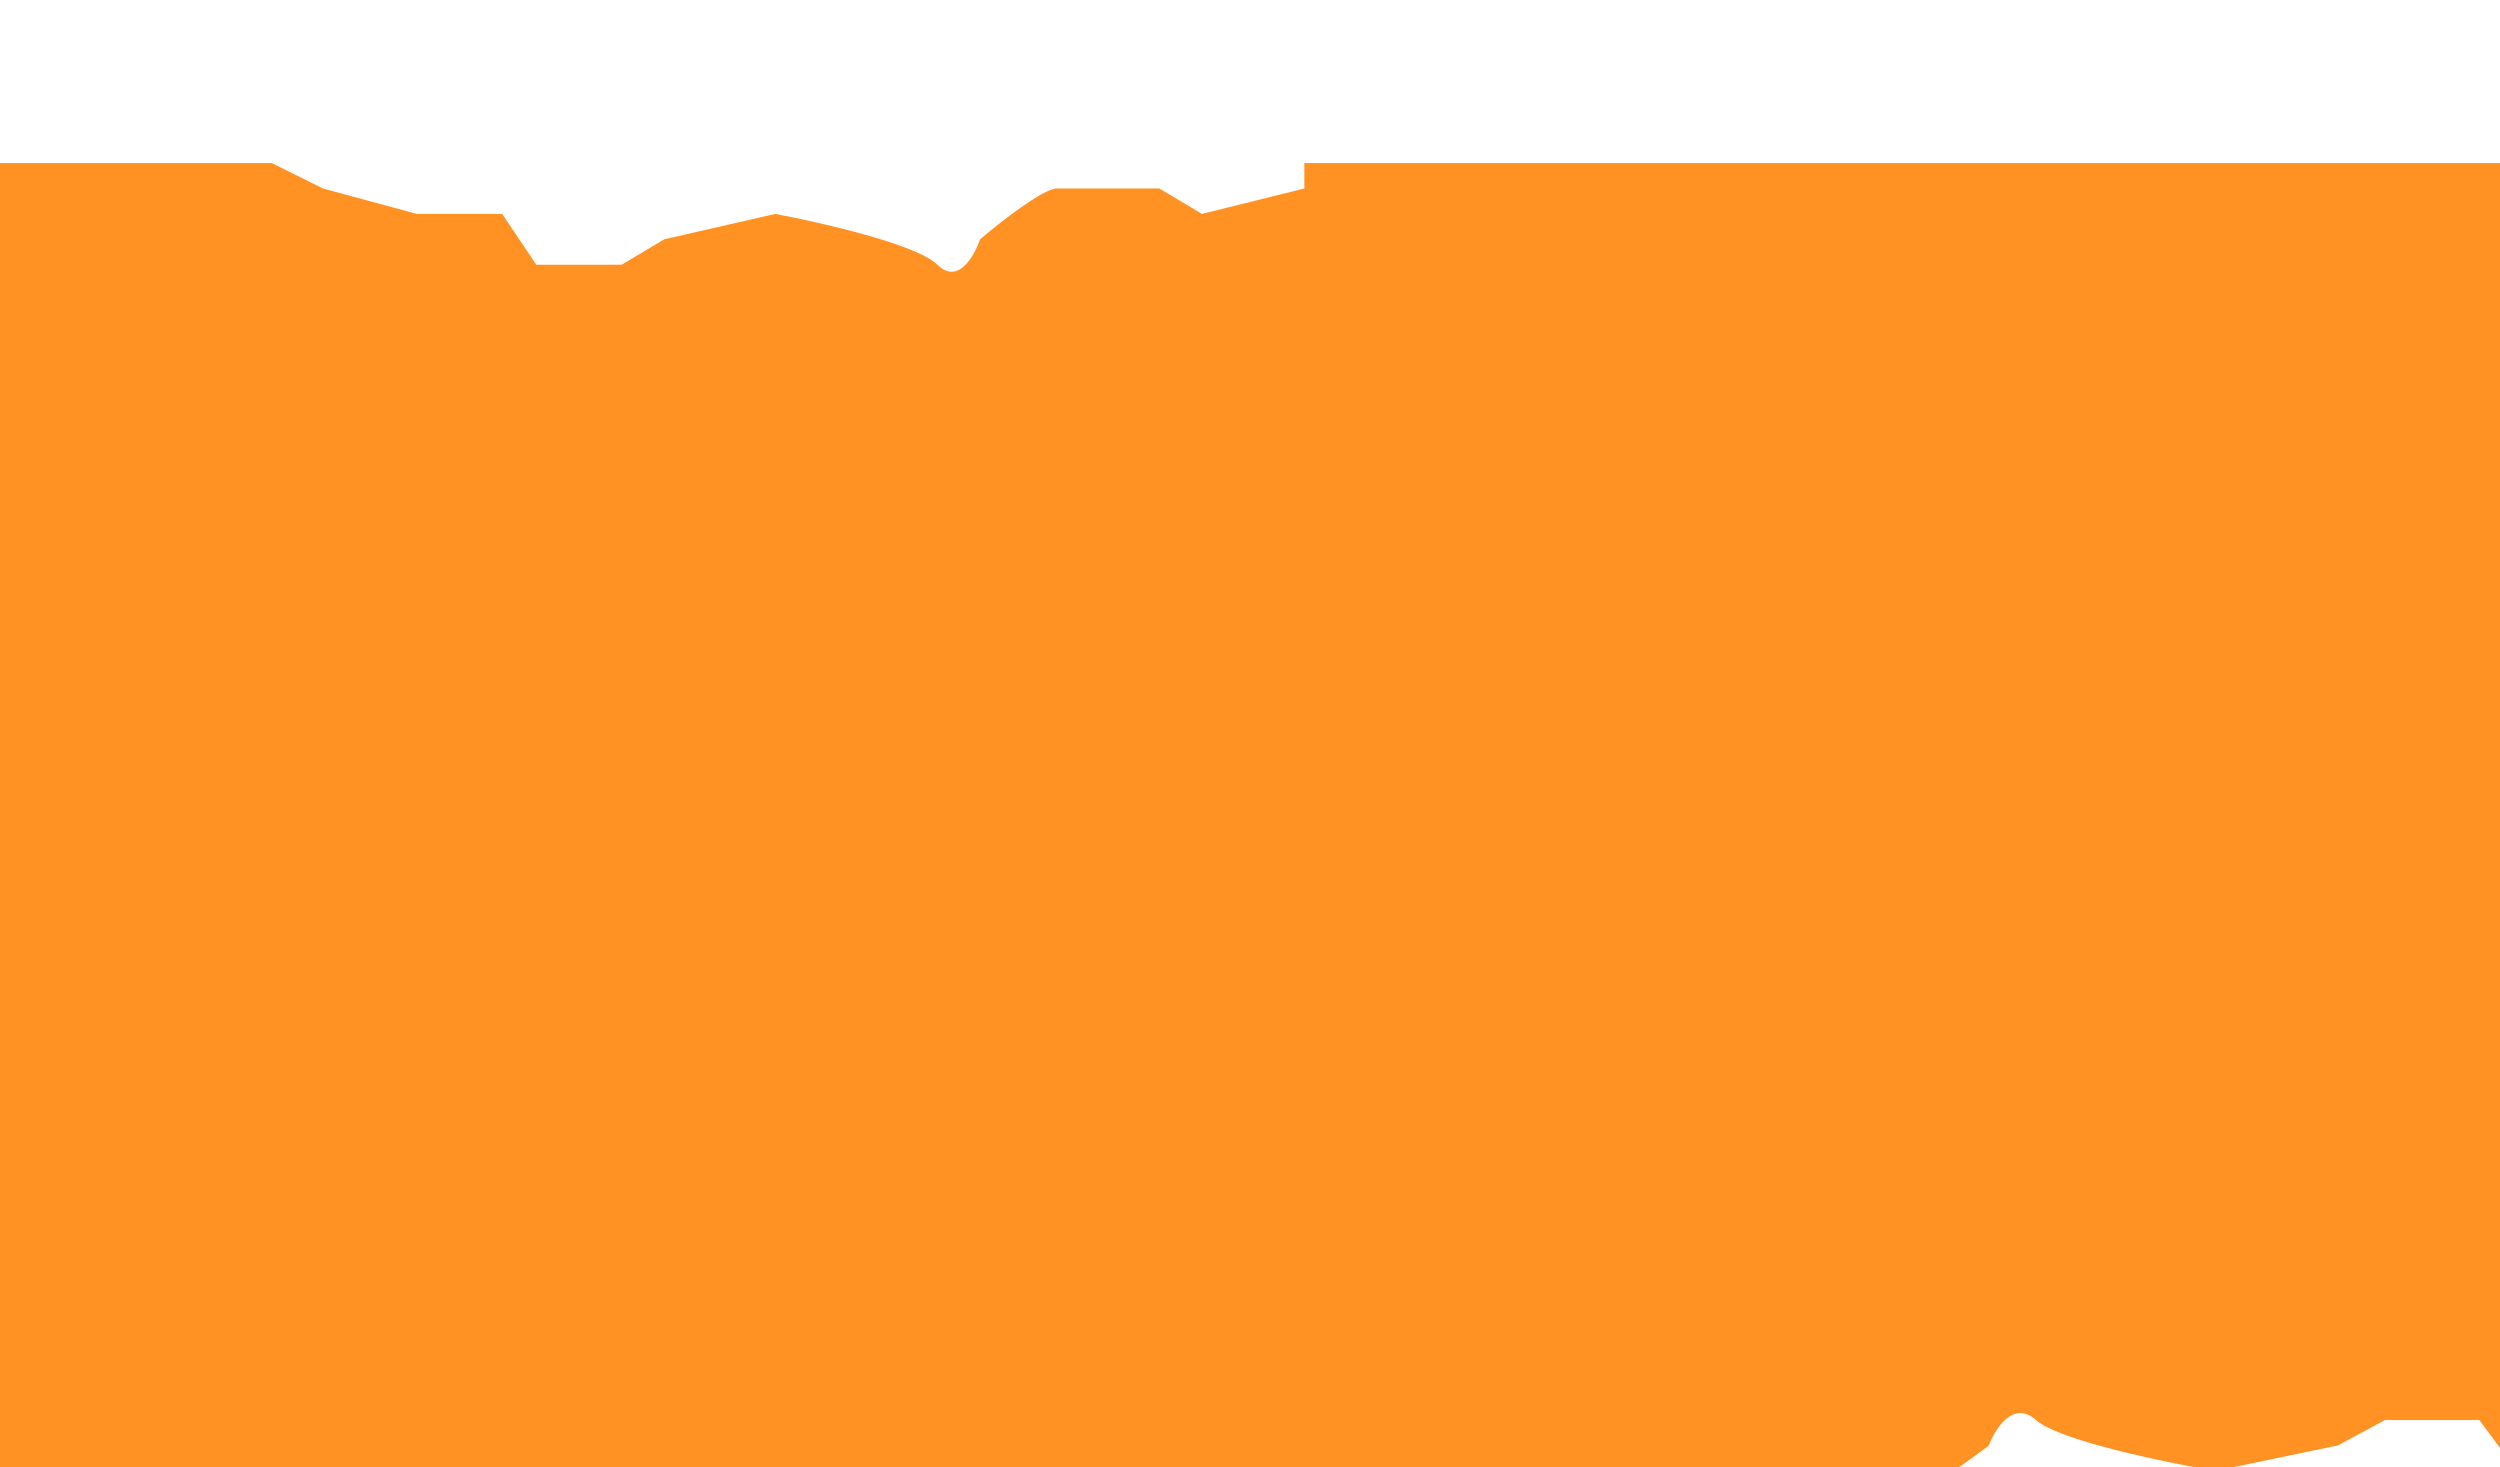
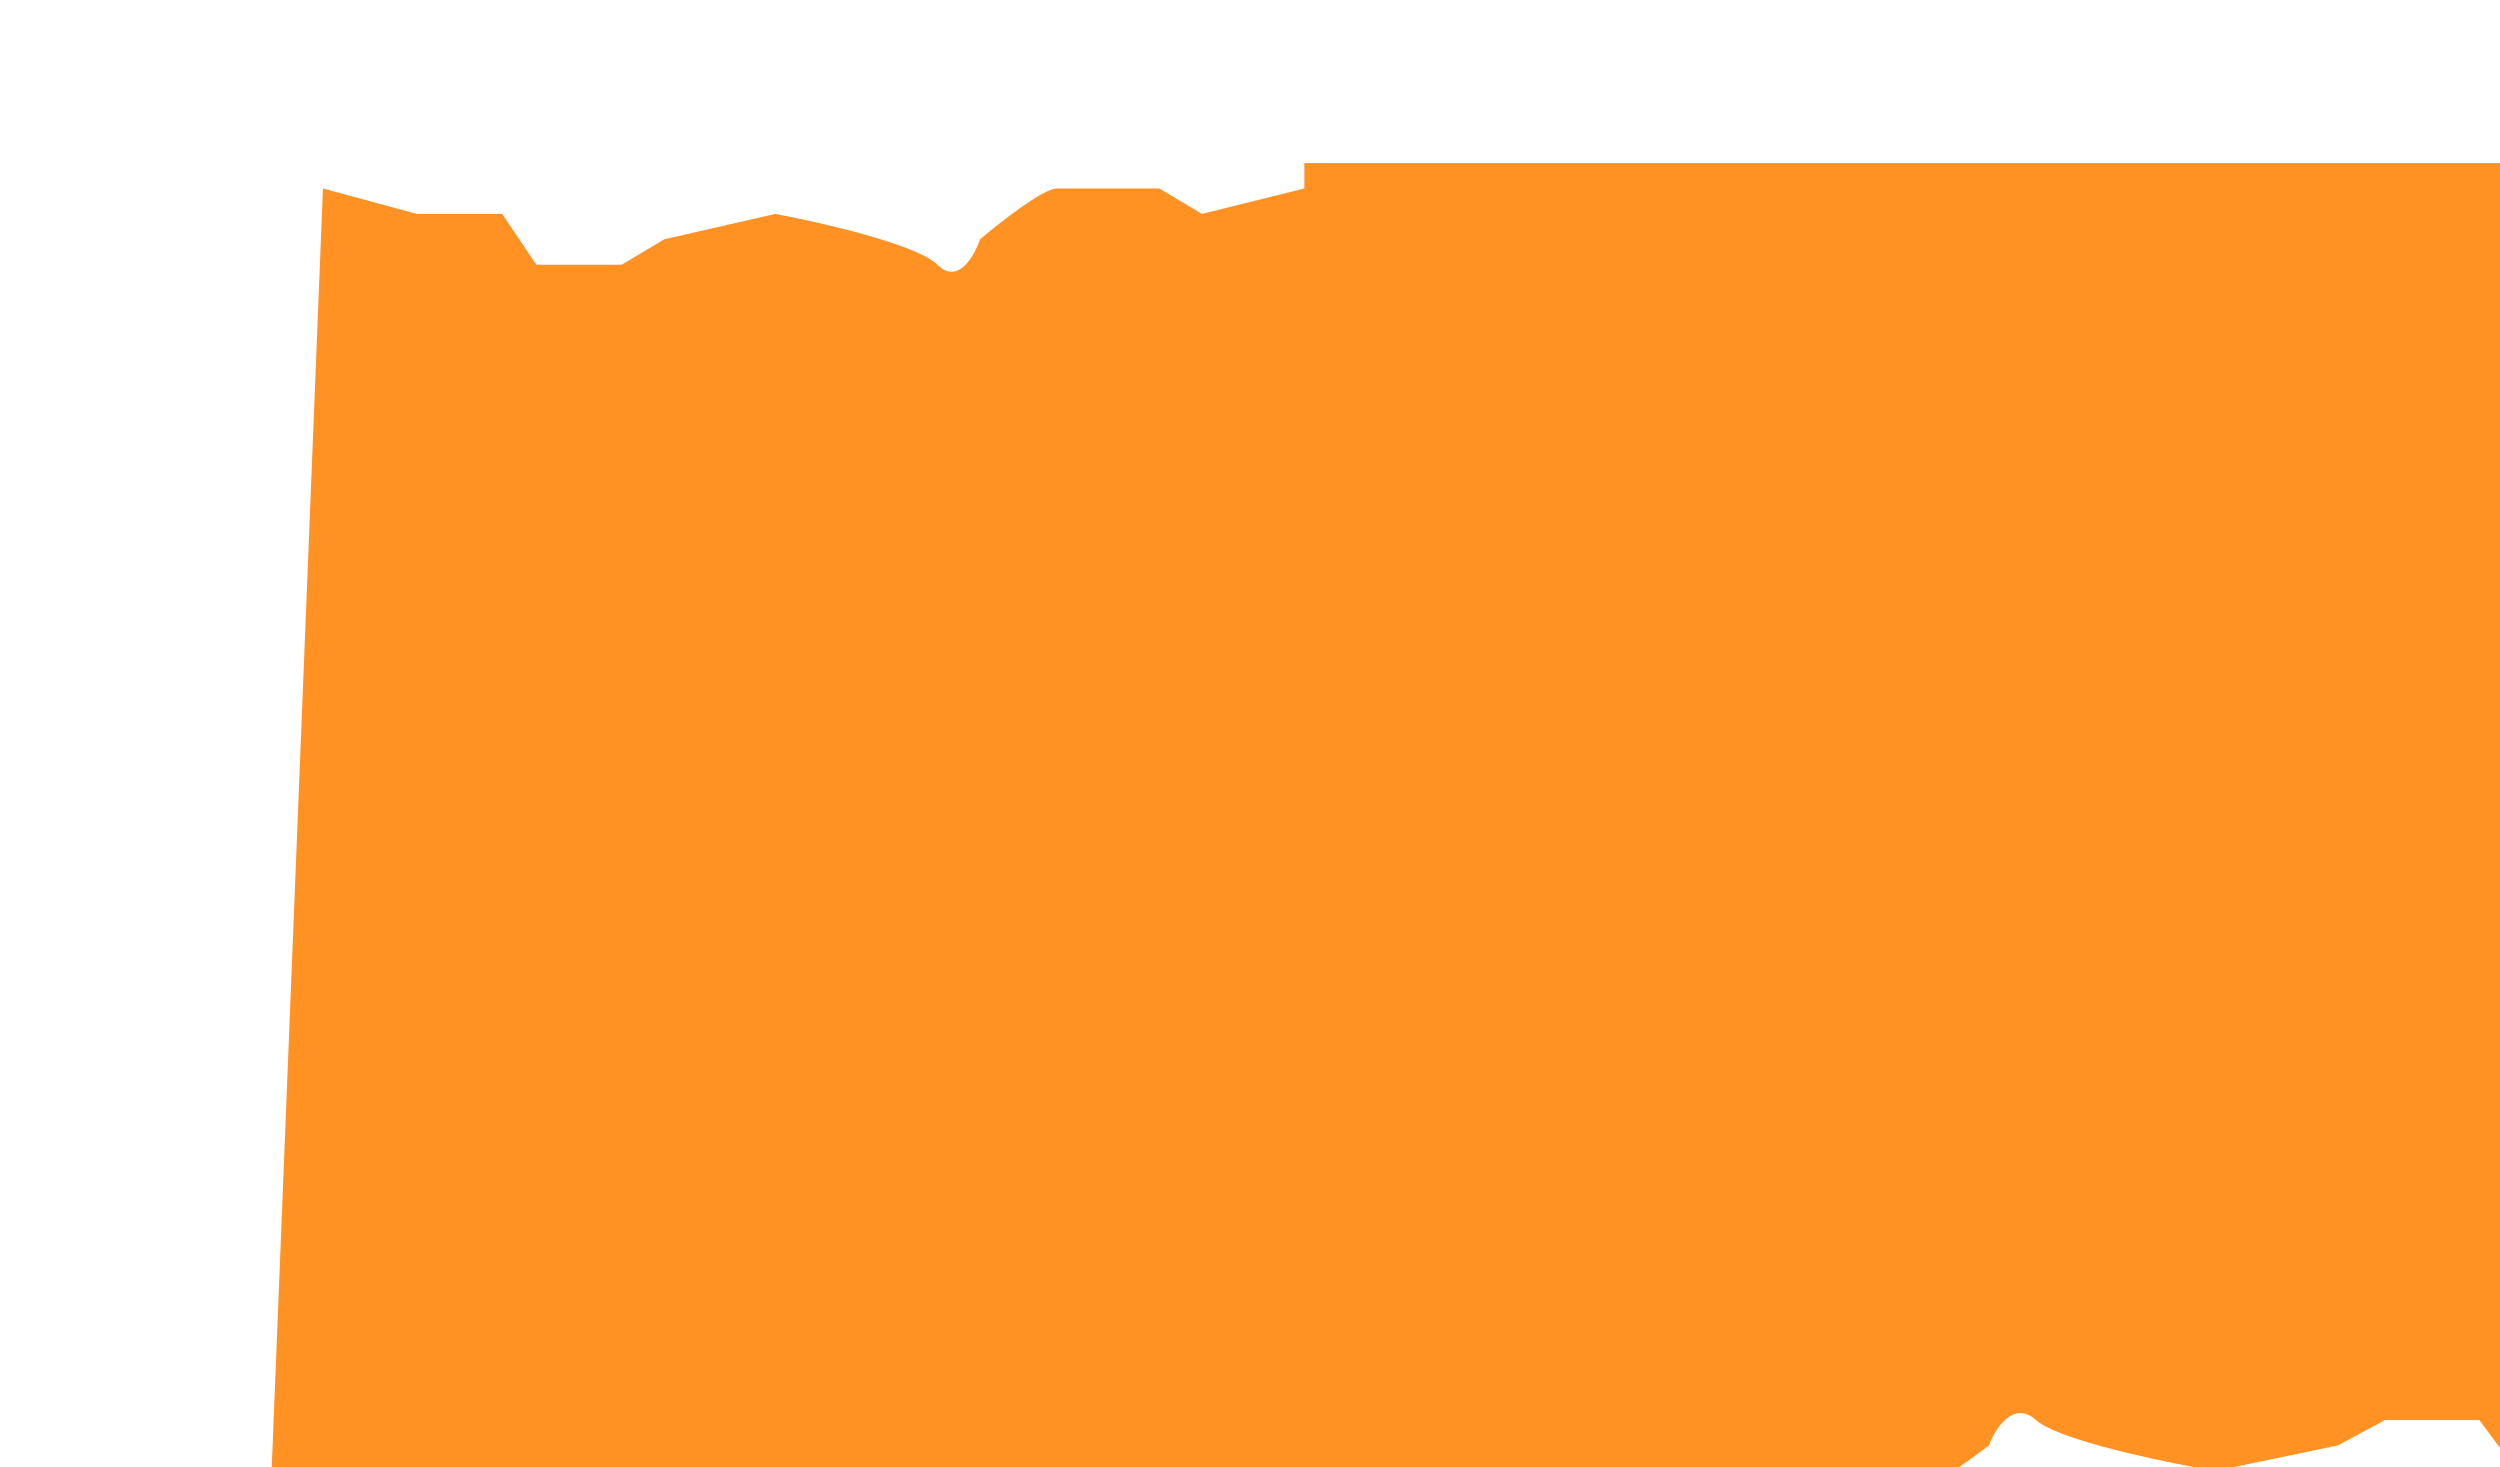
<svg xmlns="http://www.w3.org/2000/svg" width="46" height="27" viewBox="0 0 46 27" fill="none">
  <g filter="url(#filter0_d_726_839)">
-     <path fill-rule="evenodd" clip-rule="evenodd" d="M24 0H46V23.641L45.62 23.129H43.884L43.017 23.596L41.071 24H40.398C39.399 23.814 37.831 23.459 37.463 23.129C37.046 22.755 36.711 23.285 36.595 23.596C36.453 23.706 36.252 23.854 36.039 24H0V0H5L5.942 0.468L7.669 0.936L9.24 0.936L9.868 1.871L11.438 1.871L12.223 1.403L14.264 0.936C15.102 1.092 16.871 1.497 17.248 1.871C17.625 2.246 17.928 1.715 18.033 1.403C18.399 1.092 19.195 0.468 19.446 0.468L20.86 0.468L21.331 0.468L22.116 0.936L24 0.468V0Z" fill="#FF9223" />
+     <path fill-rule="evenodd" clip-rule="evenodd" d="M24 0H46V23.641L45.62 23.129H43.884L43.017 23.596L41.071 24H40.398C39.399 23.814 37.831 23.459 37.463 23.129C37.046 22.755 36.711 23.285 36.595 23.596C36.453 23.706 36.252 23.854 36.039 24H0H5L5.942 0.468L7.669 0.936L9.24 0.936L9.868 1.871L11.438 1.871L12.223 1.403L14.264 0.936C15.102 1.092 16.871 1.497 17.248 1.871C17.625 2.246 17.928 1.715 18.033 1.403C18.399 1.092 19.195 0.468 19.446 0.468L20.86 0.468L21.331 0.468L22.116 0.936L24 0.468V0Z" fill="#FF9223" />
  </g>
  <defs>
    <filter id="filter0_d_726_839" x="0" y="0" width="46" height="27" filterUnits="userSpaceOnUse" color-interpolation-filters="sRGB">
      <feFlood flood-opacity="0" result="BackgroundImageFix" />
      <feColorMatrix in="SourceAlpha" type="matrix" values="0 0 0 0 0 0 0 0 0 0 0 0 0 0 0 0 0 0 127 0" result="hardAlpha" />
      <feOffset dy="3" />
      <feComposite in2="hardAlpha" operator="out" />
      <feColorMatrix type="matrix" values="0 0 0 0 0.855 0 0 0 0 0.392 0 0 0 0 0.157 0 0 0 1 0" />
      <feBlend mode="normal" in2="BackgroundImageFix" result="effect1_dropShadow_726_839" />
      <feBlend mode="normal" in="SourceGraphic" in2="effect1_dropShadow_726_839" result="shape" />
    </filter>
  </defs>
</svg>